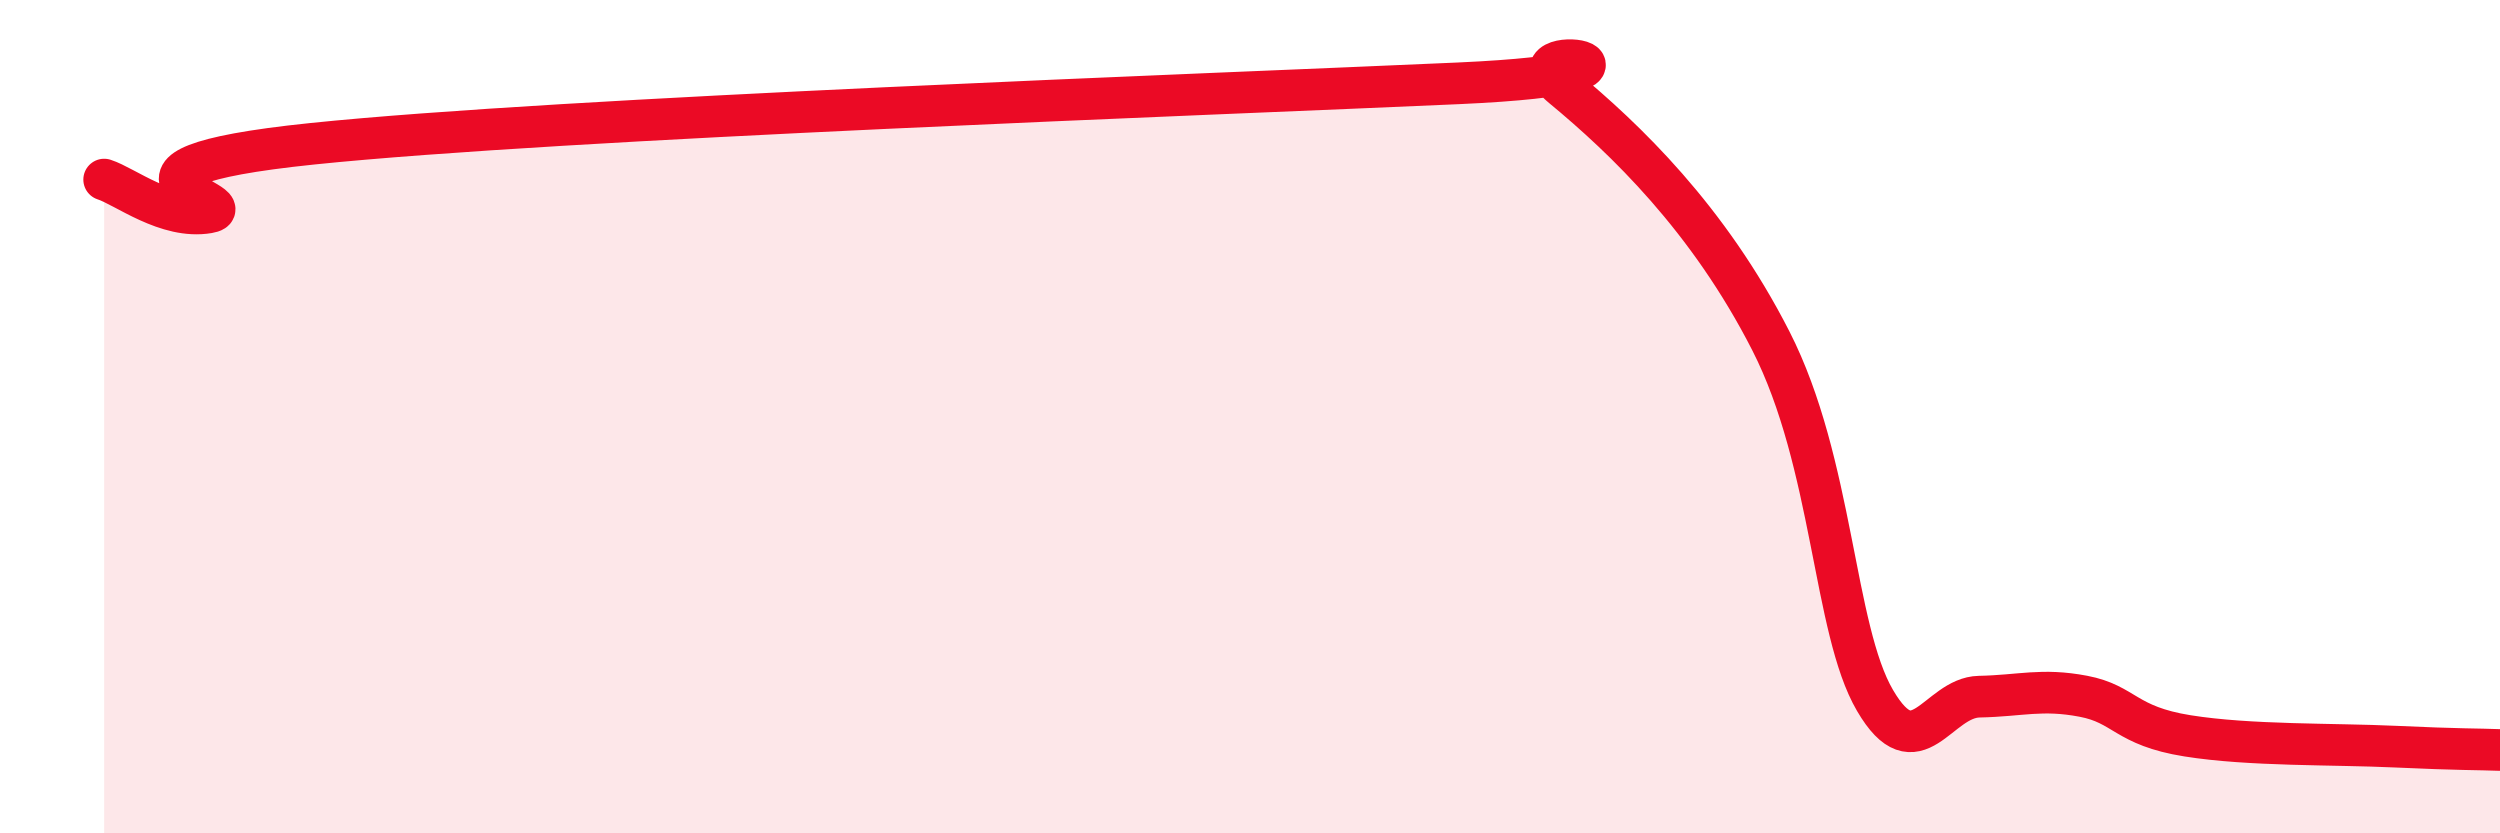
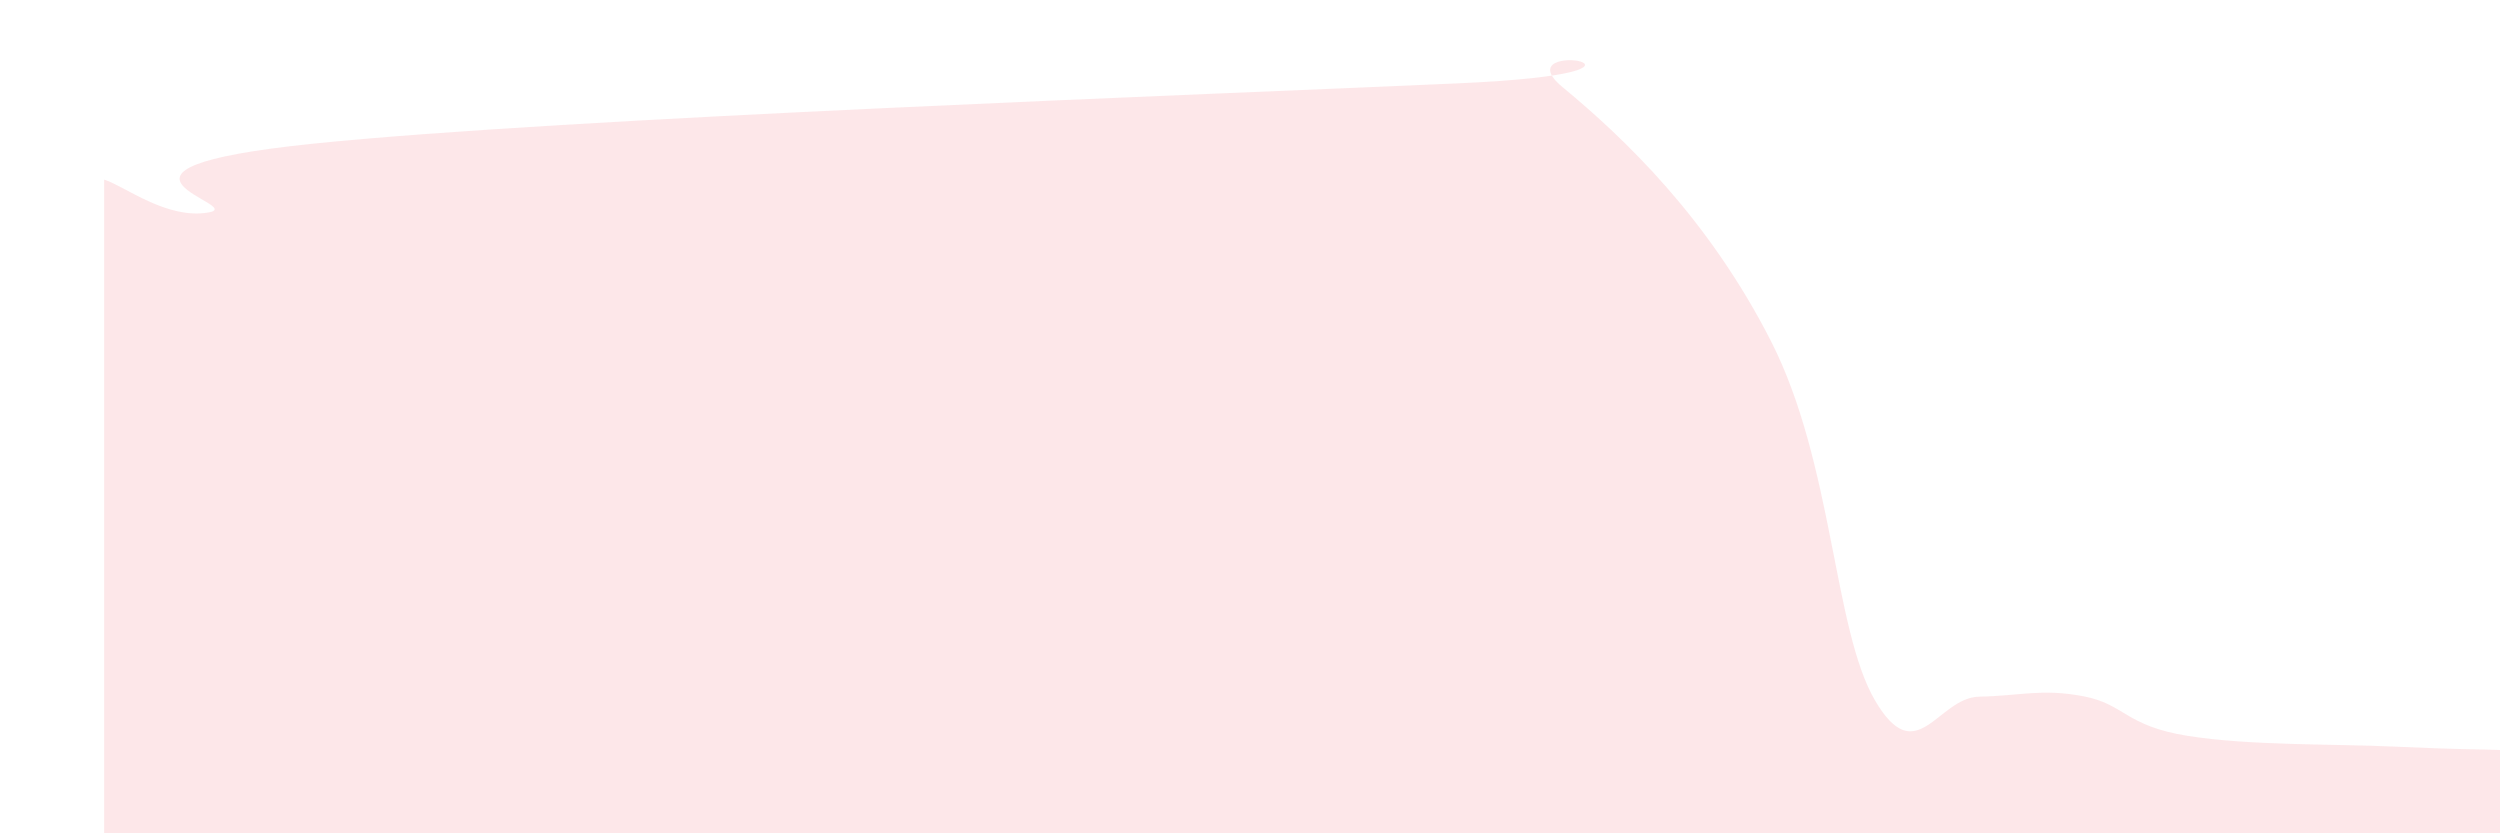
<svg xmlns="http://www.w3.org/2000/svg" width="60" height="20" viewBox="0 0 60 20">
  <path d="M 2.5,4.31 C 3,4.47 4,5.27 5,5.1 C 6,4.93 1.5,4.07 7.5,3.45 C 13.5,2.83 29,2.27 35,2 C 41,1.73 36,0.85 37.5,2.09 C 39,3.33 41,5.24 42.5,8.18 C 44,11.12 44,15.1 45,16.81 C 46,18.52 46.5,16.74 47.5,16.72 C 48.5,16.7 49,16.52 50,16.71 C 51,16.9 51,17.42 52.5,17.66 C 54,17.9 56,17.85 57.5,17.92 C 59,17.99 59.5,17.98 60,18L60 20L2.5 20Z" fill="#EB0A25" opacity="0.1" stroke-linecap="round" stroke-linejoin="round" />
-   <path d="M 2.5,4.31 C 3,4.47 4,5.27 5,5.1 C 6,4.93 1.5,4.07 7.5,3.45 C 13.5,2.83 29,2.27 35,2 C 41,1.73 36,0.85 37.5,2.09 C 39,3.33 41,5.24 42.5,8.18 C 44,11.12 44,15.1 45,16.81 C 46,18.52 46.5,16.74 47.5,16.72 C 48.5,16.7 49,16.52 50,16.71 C 51,16.9 51,17.42 52.5,17.66 C 54,17.9 56,17.85 57.5,17.92 C 59,17.99 59.5,17.98 60,18" stroke="#EB0A25" stroke-width="1" fill="none" stroke-linecap="round" stroke-linejoin="round" />
</svg>